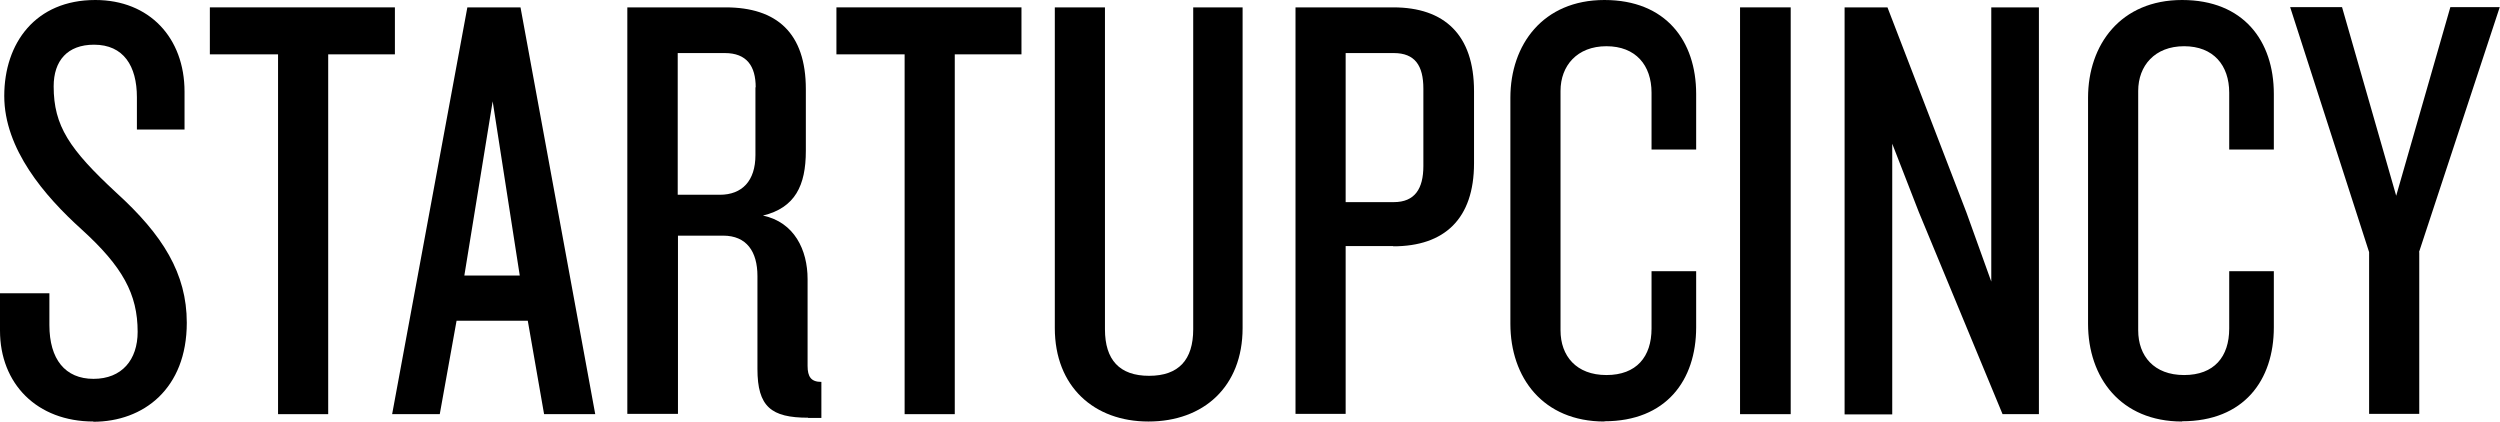
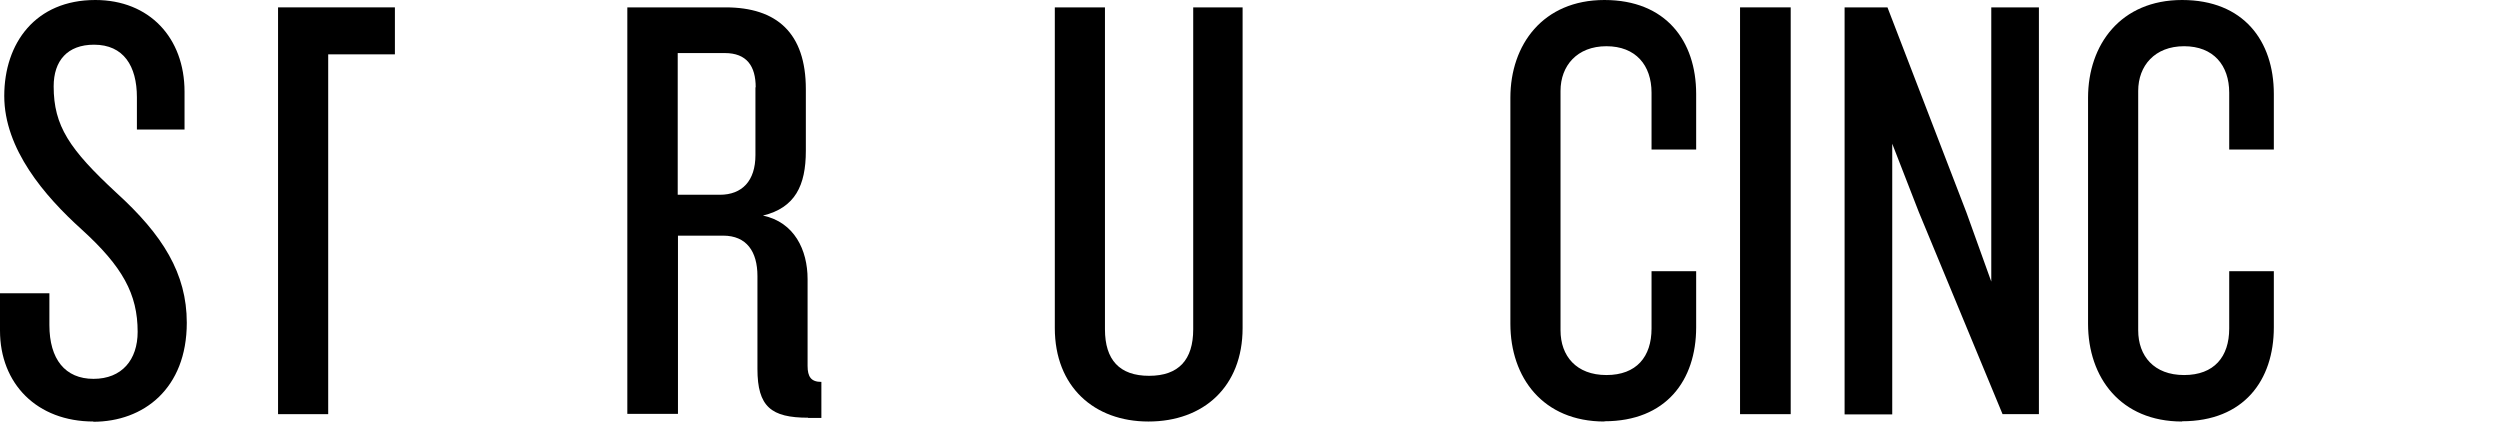
<svg xmlns="http://www.w3.org/2000/svg" width="172" height="29" viewBox="0 0 172 29" fill="none">
  <g clip-path="url(#clip0_165_3)">
    <path d="M6.434 29C2.536 29 0 26.397 0 22.746V20.178H3.398V22.361C3.398 24.72 4.485 26.065 6.434 26.065C8.384 26.065 9.47 24.755 9.47 22.833C9.47 20.23 8.435 18.343 5.606 15.775C3.071 13.487 0.293 10.255 0.293 6.604C0.293 2.952 2.45 0 6.555 0C10.281 0 12.696 2.603 12.696 6.307V8.91H9.419V6.691C9.419 4.542 8.504 3.075 6.469 3.075C4.64 3.075 3.692 4.175 3.692 5.94C3.692 8.665 4.778 10.272 8.004 13.26C11.195 16.16 12.851 18.815 12.851 22.204C12.851 26.746 9.867 29.017 6.417 29.017L6.434 29Z" fill="black" />
-     <path d="M22.58 3.739V28.494H19.13V3.739H14.438V0.507H27.169V3.739H22.563H22.58Z" fill="black" />
-     <path d="M37.433 28.494L36.311 22.065H31.412L30.256 28.494H26.979L32.154 0.507H35.811L40.952 28.494H37.433ZM33.896 6.971L31.947 18.955H35.759L33.896 6.971Z" fill="black" />
+     <path d="M22.58 3.739V28.494H19.13V3.739V0.507H27.169V3.739H22.563H22.58Z" fill="black" />
    <path d="M55.597 28.738C53.061 28.738 52.112 27.987 52.112 25.384V18.99C52.112 17.313 51.371 16.212 49.749 16.212H46.644V28.476H43.16V0.507H49.922C53.441 0.507 55.442 2.271 55.442 6.132V10.377C55.442 12.771 54.7 14.291 52.492 14.832C54.648 15.286 55.562 17.191 55.562 19.2V25.174C55.562 25.925 55.804 26.275 56.511 26.275V28.756H55.597V28.738ZM51.992 6.01C51.992 4.542 51.371 3.651 49.87 3.651H46.627V13.4H49.525C51.06 13.4 51.974 12.439 51.974 10.674V6.01H51.992Z" fill="black" />
-     <path d="M65.688 3.739V28.494H62.238V3.739H57.546V0.507H70.277V3.739H65.671H65.688Z" fill="black" />
    <path d="M79.005 29C75.279 29 72.571 26.607 72.571 22.571V0.507H76.021V22.659C76.021 24.755 77.021 25.856 79.057 25.856C81.092 25.856 82.093 24.755 82.093 22.659V0.507H85.491V22.571C85.491 26.607 82.8 29 79.022 29H79.005Z" fill="black" />
-     <path d="M95.858 16.928H92.581V28.476H89.131V0.507H95.858C99.377 0.507 101.413 2.394 101.413 6.272V11.233C101.413 15.059 99.377 16.946 95.858 16.946V16.928ZM97.928 6.097C97.928 4.507 97.342 3.651 95.893 3.651H92.581V13.906H95.893C97.342 13.906 97.928 12.98 97.928 11.425V6.08V6.097Z" fill="black" />
    <path d="M110.383 29C106.157 29 103.914 25.978 103.914 22.274V6.726C103.914 3.075 106.157 0 110.383 0C114.609 0 116.696 2.813 116.696 6.464V10.29H113.626V6.377C113.626 4.49 112.539 3.18 110.521 3.18C108.503 3.18 107.364 4.525 107.364 6.254V22.728C107.364 24.493 108.451 25.803 110.521 25.803C112.591 25.803 113.626 24.545 113.626 22.606V18.658H116.696V22.519C116.696 26.17 114.626 28.983 110.383 28.983V29Z" fill="black" />
    <path d="M119.715 28.494V0.507H123.2V28.494H119.715Z" fill="black" />
    <path d="M137.776 28.494L132.014 14.588L130.186 9.888V28.511H126.908V0.507H129.858L135.292 14.623L137 19.374V0.507H140.277V28.494H137.793H137.776Z" fill="black" />
    <path d="M150.127 29C145.901 29 143.658 25.978 143.658 22.274V6.726C143.658 3.075 145.901 0 150.127 0C154.353 0 156.44 2.813 156.44 6.464V10.29H153.37V6.377C153.37 4.49 152.283 3.18 150.265 3.18C148.247 3.18 147.108 4.525 147.108 6.254V22.728C147.108 24.493 148.195 25.803 150.265 25.803C152.335 25.803 153.37 24.545 153.37 22.606V18.658H156.44V22.519C156.44 26.17 154.37 28.983 150.127 28.983V29Z" fill="black" />
-     <path d="M166.445 17.348V28.476H162.995V17.348L157.562 0.489H161.132L164.858 13.469L168.585 0.489H171.983L166.428 17.348H166.445Z" fill="black" />
  </g>
  <defs>
    <clipPath id="clip0_165_3">
      <rect width="172" height="29" fill="white" />
    </clipPath>
  </defs>
</svg>